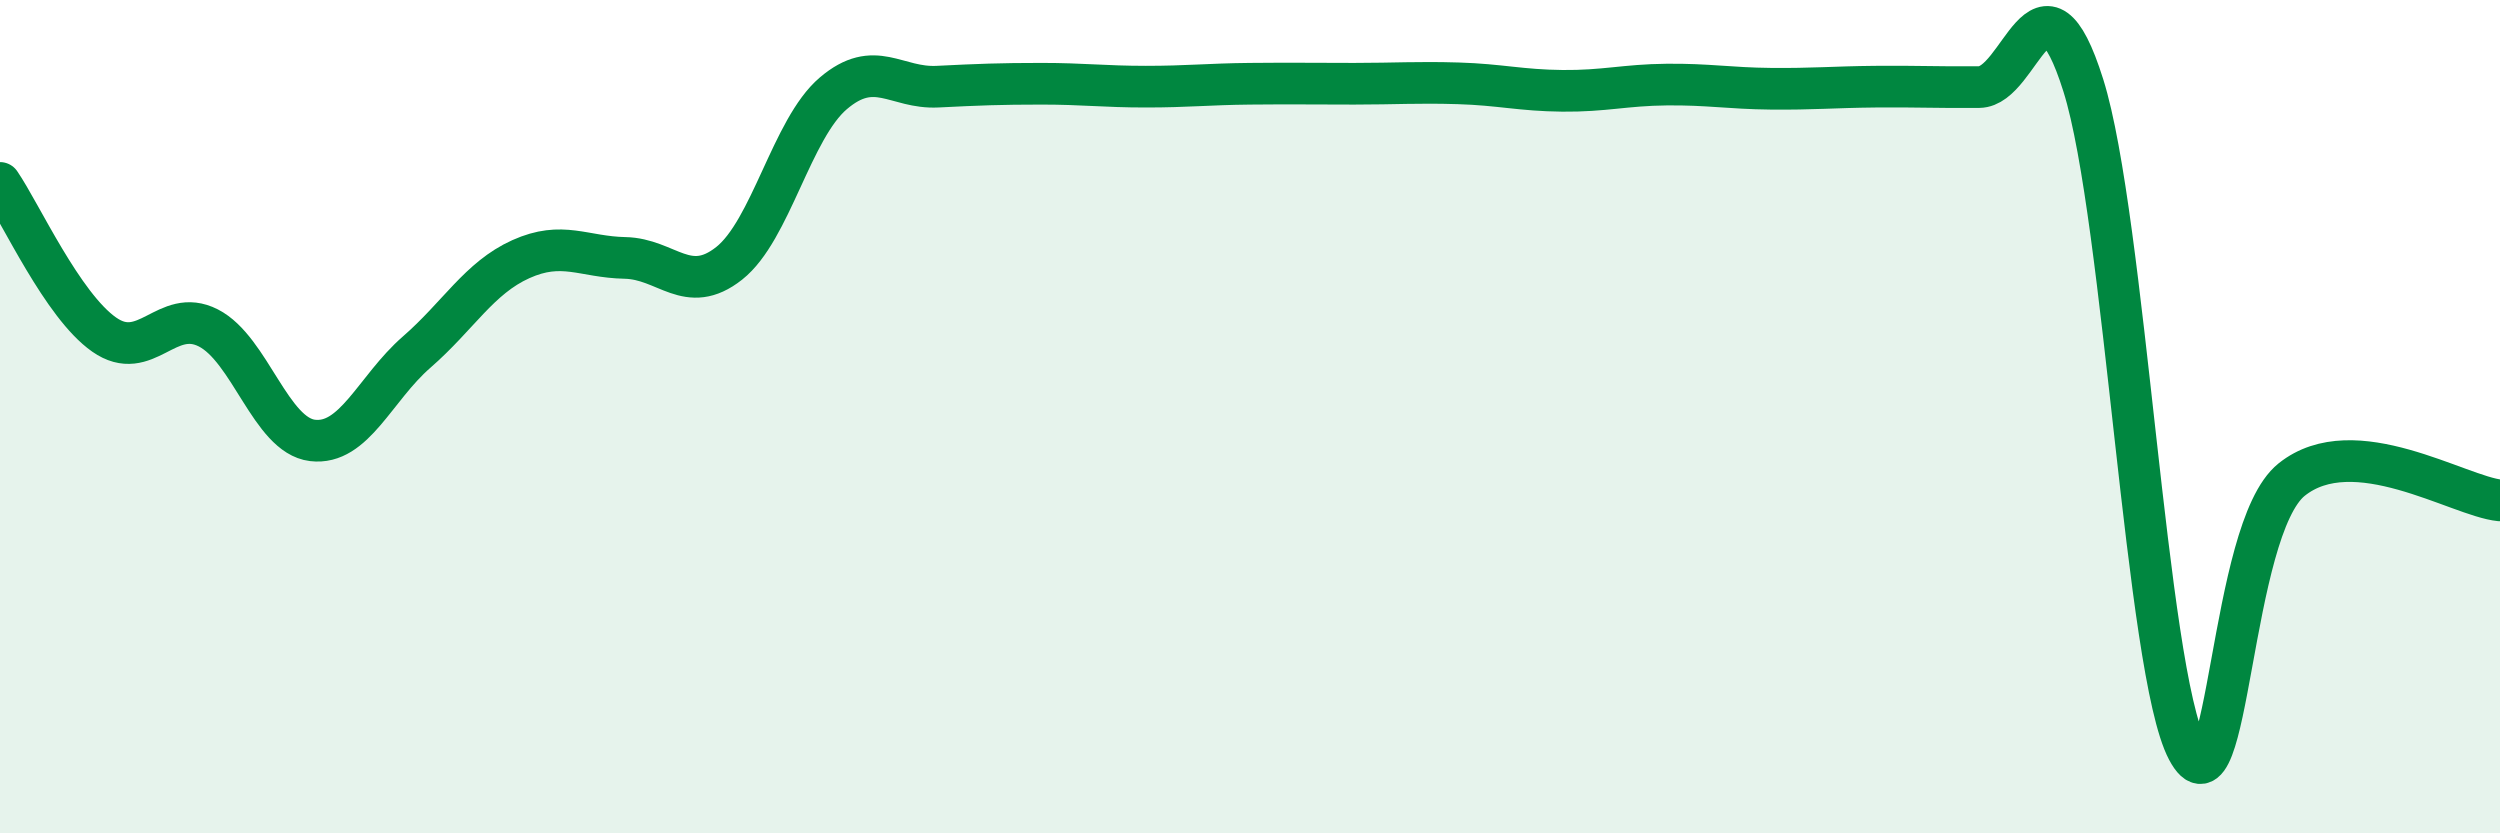
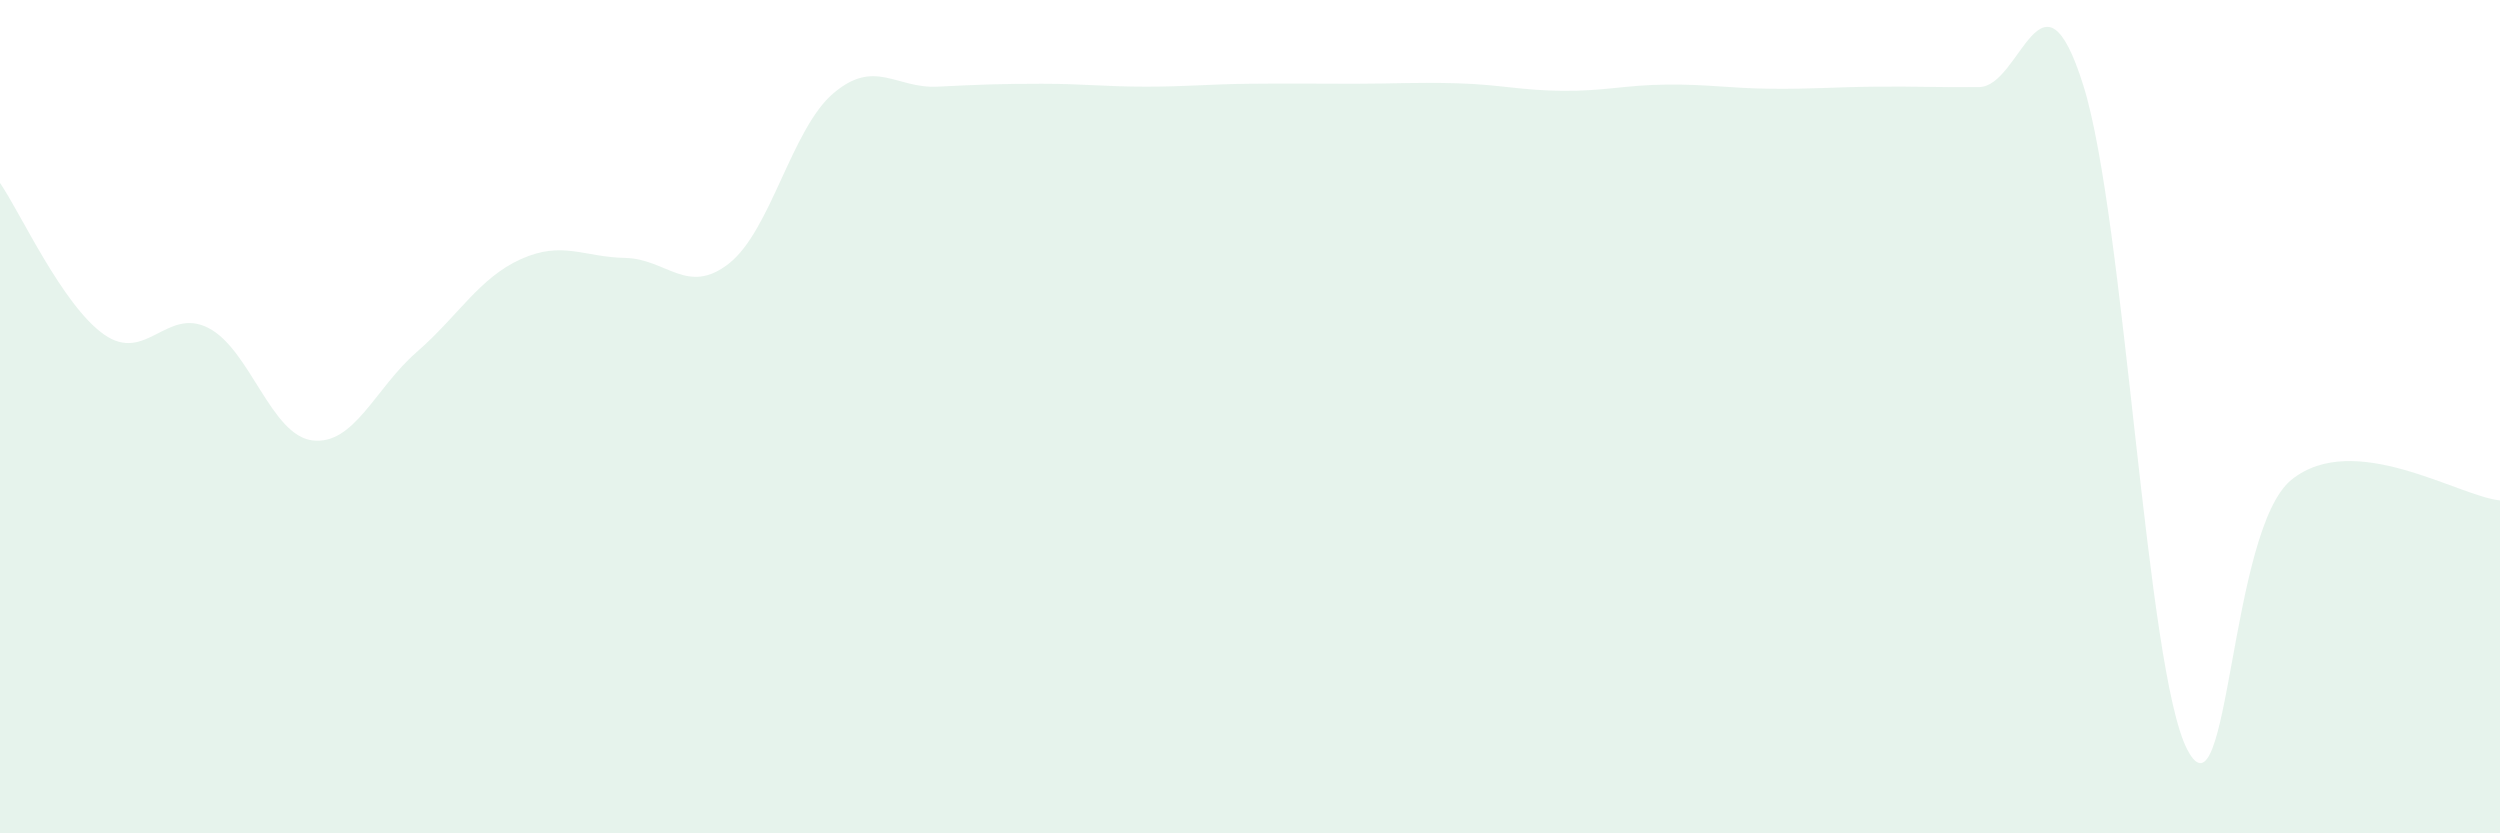
<svg xmlns="http://www.w3.org/2000/svg" width="60" height="20" viewBox="0 0 60 20">
  <path d="M 0,4.39 C 0.5,5.12 1.5,7.33 2.5,8.03 C 3.5,8.73 4,7.36 5,7.87 C 6,8.38 6.5,10.45 7.5,10.57 C 8.5,10.69 9,9.32 10,8.45 C 11,7.58 11.5,6.67 12.5,6.22 C 13.5,5.77 14,6.17 15,6.19 C 16,6.21 16.5,7.11 17.5,6.32 C 18.5,5.53 19,3.09 20,2.24 C 21,1.39 21.5,2.13 22.5,2.08 C 23.5,2.03 24,2.01 25,2.01 C 26,2.01 26.5,2.08 27.5,2.08 C 28.5,2.08 29,2.02 30,2.01 C 31,2 31.5,2.01 32.5,2.01 C 33.5,2.01 34,1.97 35,2 C 36,2.03 36.5,2.17 37.5,2.18 C 38.5,2.19 39,2.04 40,2.03 C 41,2.02 41.5,2.12 42.5,2.13 C 43.5,2.14 44,2.09 45,2.08 C 46,2.07 46.5,2.1 47.5,2.09 C 48.5,2.08 49,-1.13 50,2.05 C 51,5.23 51.5,16.11 52.5,18 C 53.5,19.89 53.5,12.71 55,11.51 C 56.5,10.31 59,11.91 60,12.01L60 20L0 20Z" fill="#008740" opacity="0.1" stroke-linecap="round" stroke-linejoin="round" />
-   <path d="M 0,4.39 C 0.5,5.12 1.5,7.33 2.5,8.03 C 3.5,8.73 4,7.36 5,7.87 C 6,8.38 6.5,10.45 7.5,10.57 C 8.5,10.69 9,9.32 10,8.45 C 11,7.58 11.5,6.67 12.5,6.22 C 13.5,5.77 14,6.17 15,6.19 C 16,6.21 16.5,7.11 17.5,6.32 C 18.5,5.53 19,3.09 20,2.24 C 21,1.39 21.5,2.13 22.5,2.08 C 23.5,2.03 24,2.01 25,2.01 C 26,2.01 26.5,2.08 27.5,2.08 C 28.5,2.08 29,2.02 30,2.01 C 31,2 31.5,2.01 32.5,2.01 C 33.5,2.01 34,1.97 35,2 C 36,2.03 36.5,2.17 37.5,2.18 C 38.5,2.19 39,2.04 40,2.03 C 41,2.02 41.5,2.12 42.5,2.13 C 43.5,2.14 44,2.09 45,2.08 C 46,2.07 46.5,2.1 47.5,2.09 C 48.5,2.08 49,-1.13 50,2.05 C 51,5.23 51.5,16.11 52.5,18 C 53.5,19.89 53.5,12.71 55,11.51 C 56.5,10.31 59,11.91 60,12.01" stroke="#008740" stroke-width="1" fill="none" stroke-linecap="round" stroke-linejoin="round" />
</svg>